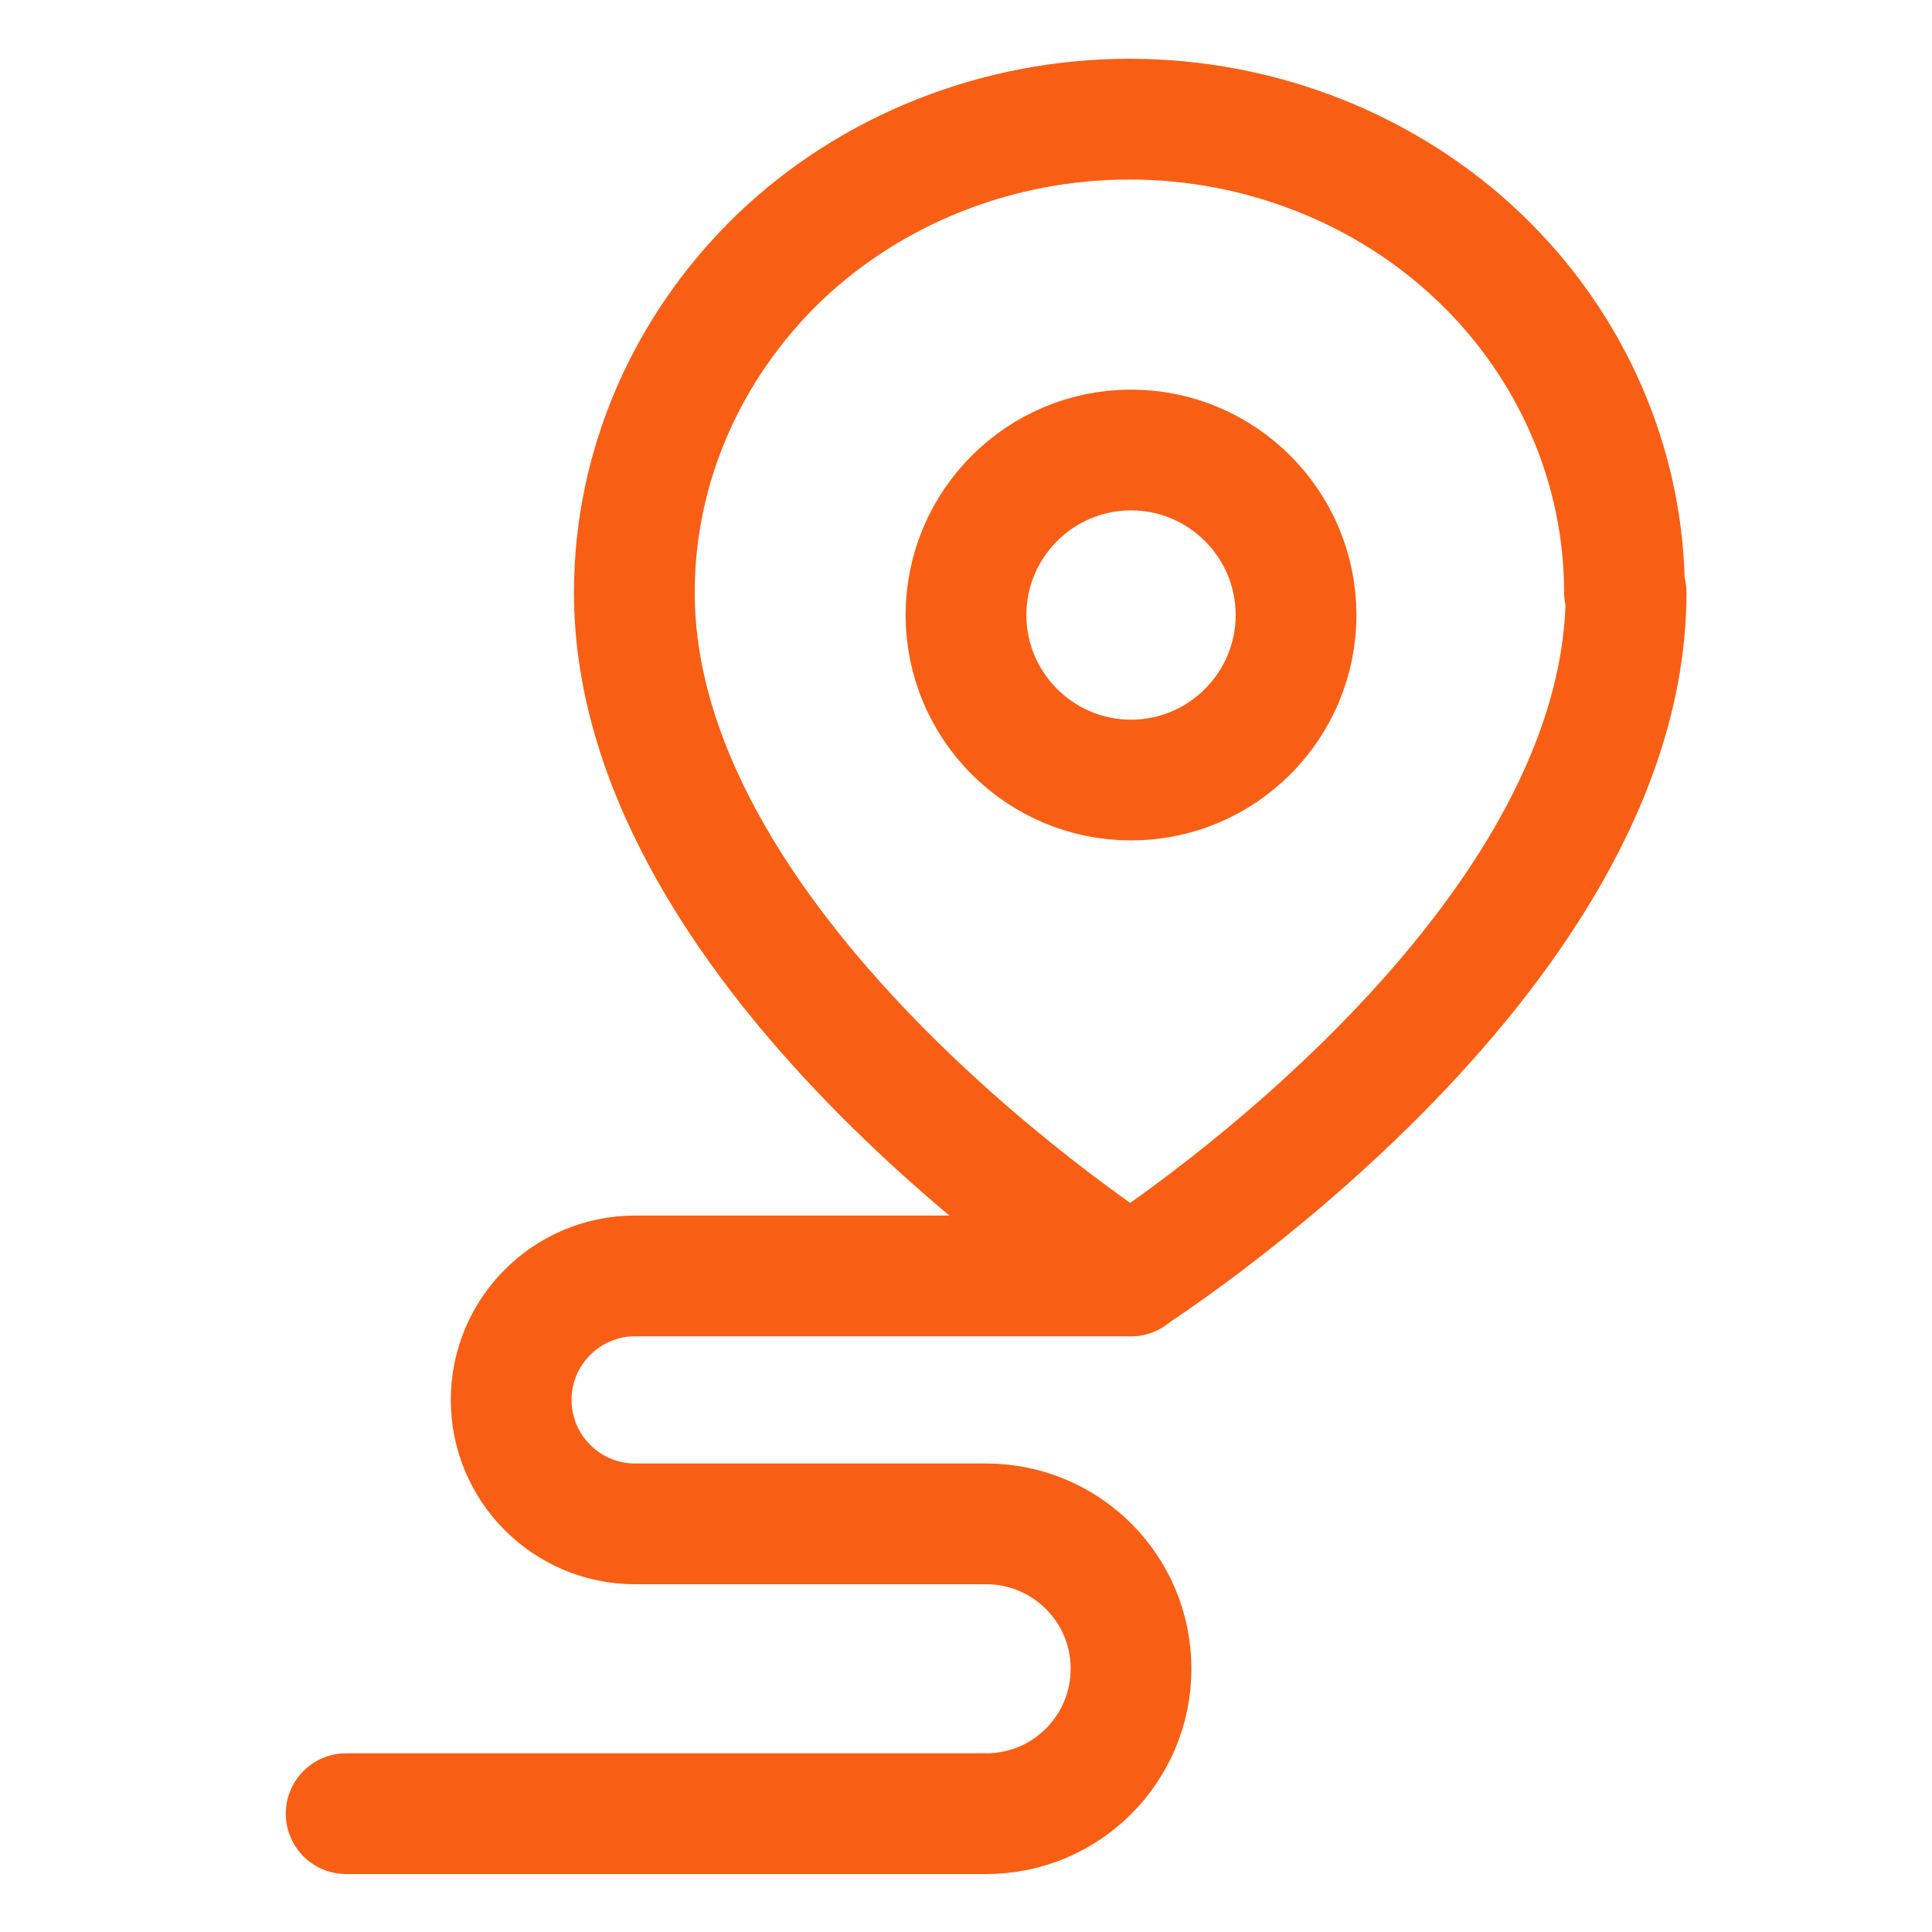
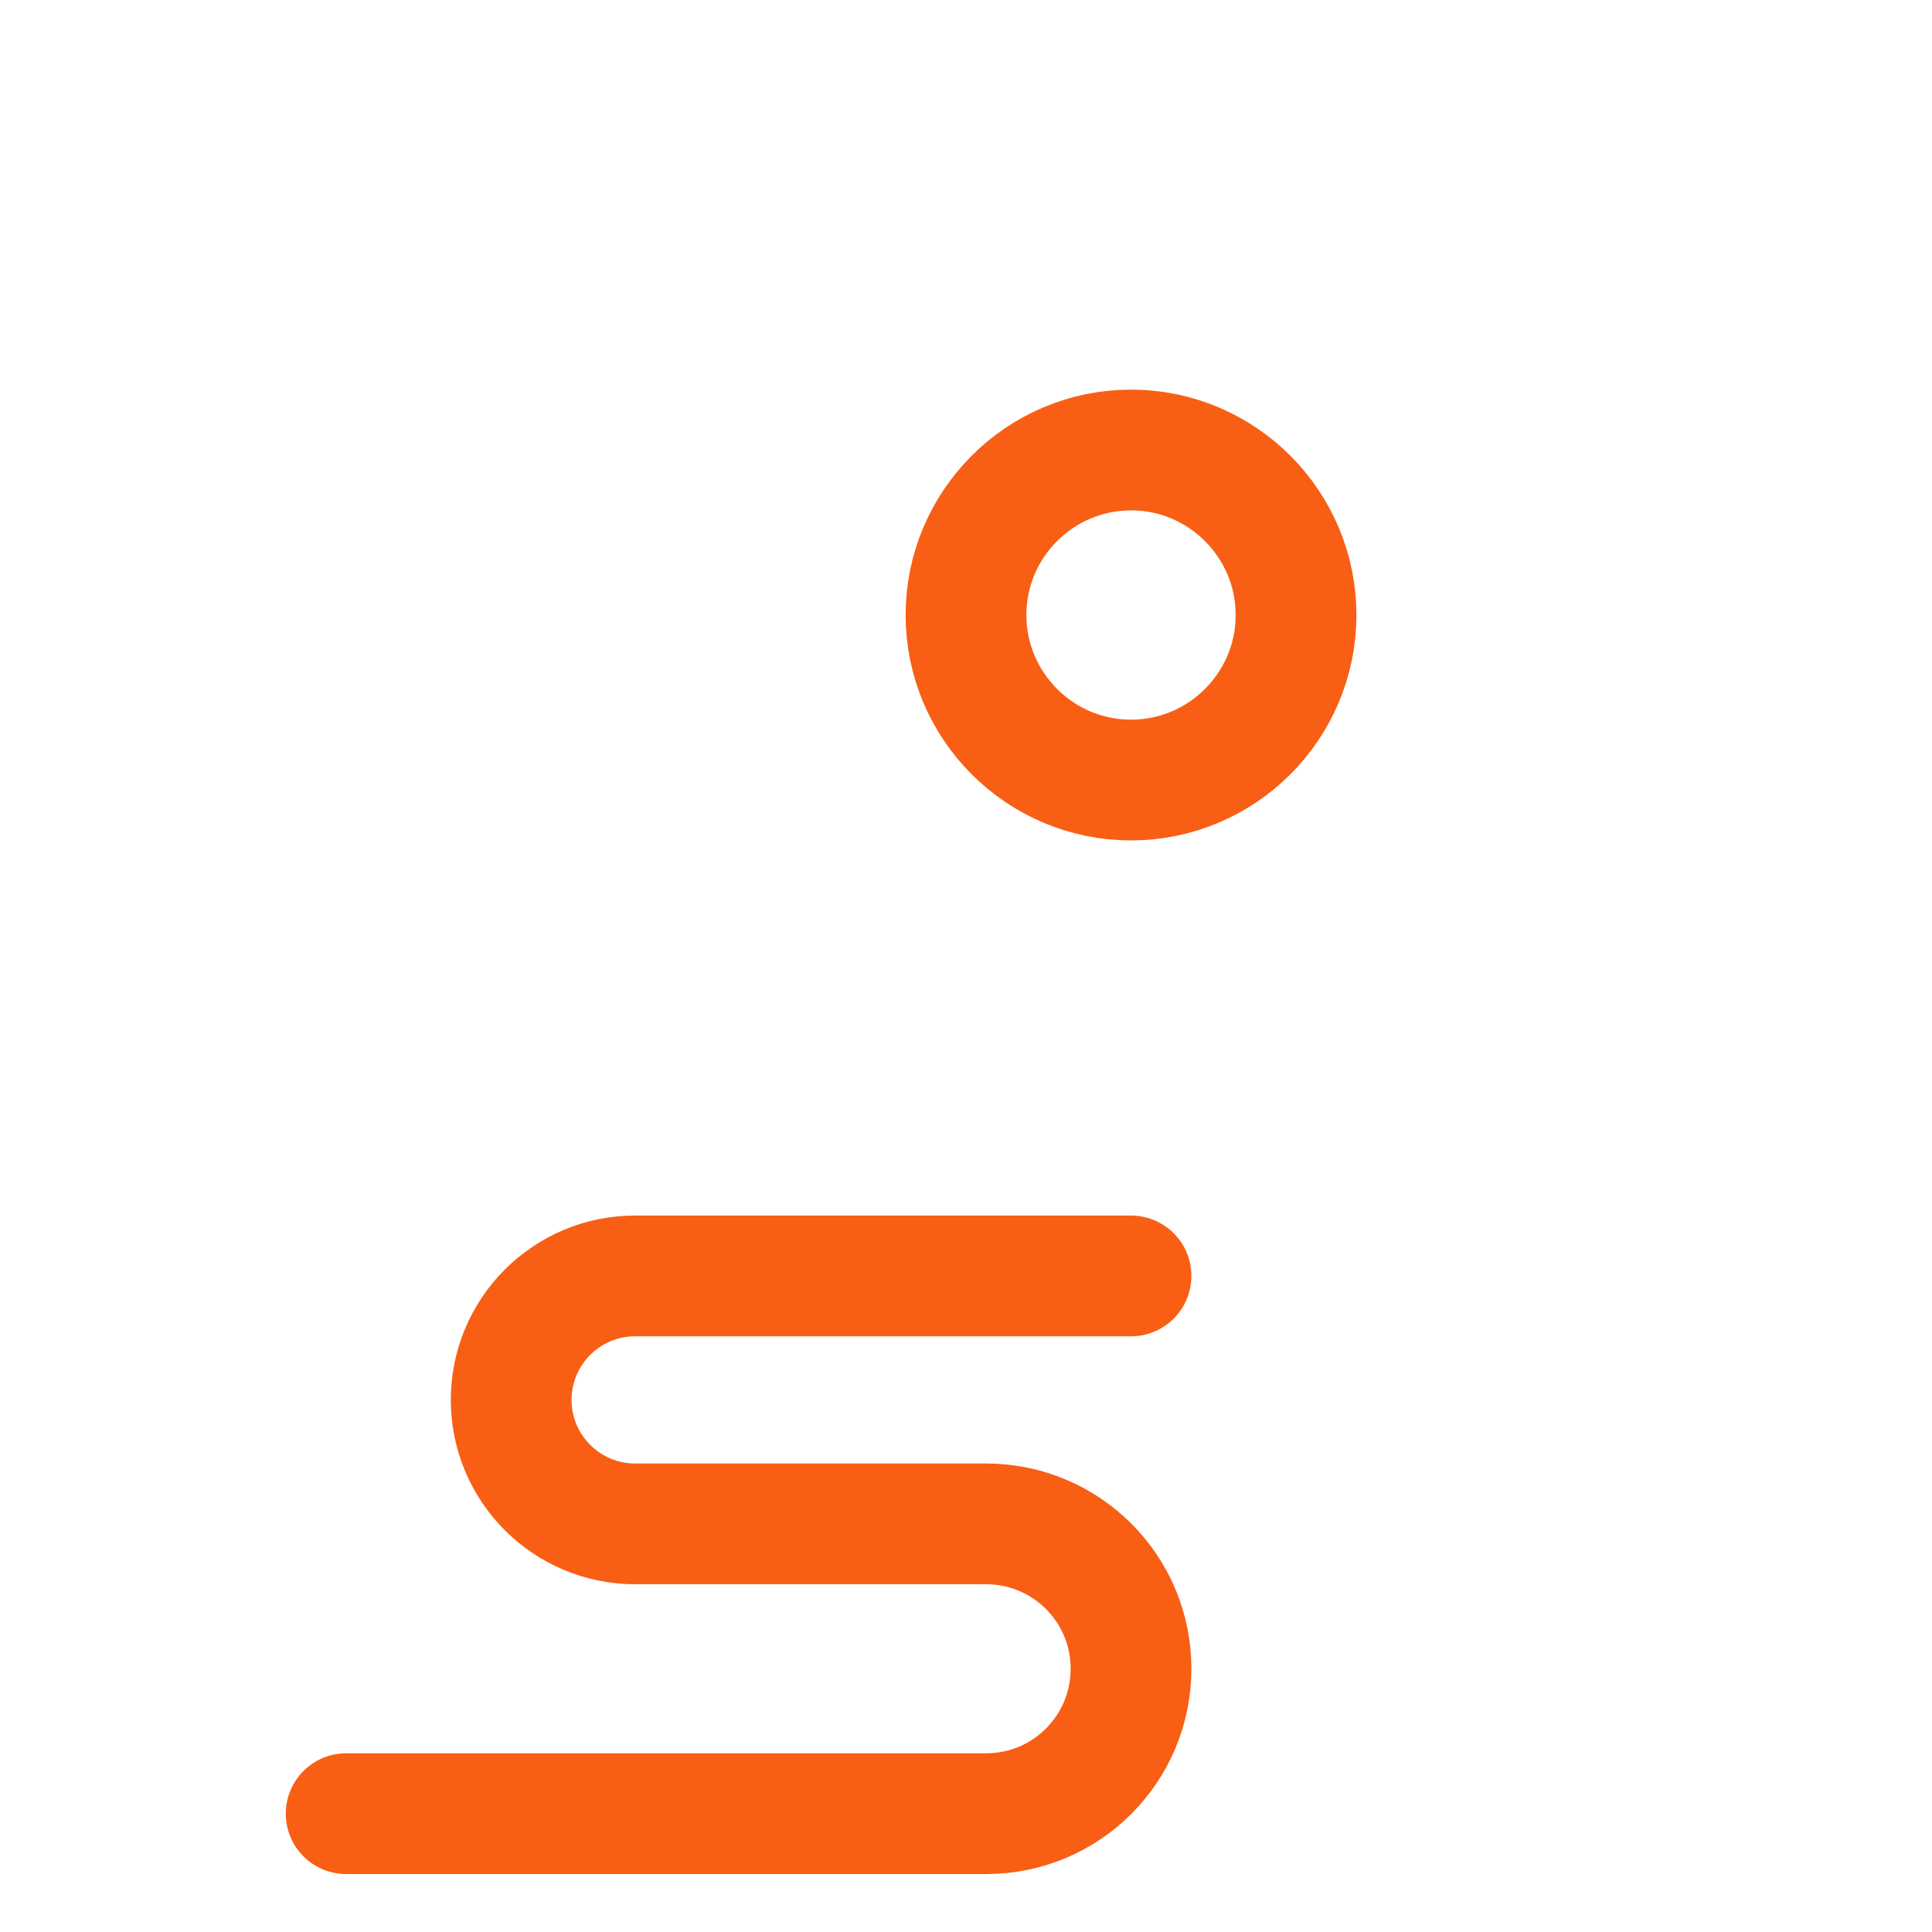
<svg xmlns="http://www.w3.org/2000/svg" id="Layer_1" width="24" height="24" viewBox="0 0 24 24">
-   <path d="M20.2,7.36c0,4.57-6.16,8.49-6.16,8.49,0,0-6.16-3.92-6.16-8.49,0-1.56,.65-3.05,1.8-4.16,1.15-1.1,2.72-1.72,4.35-1.72s3.2,.62,4.35,1.72c1.15,1.1,1.8,2.6,1.8,4.16Z" style="fill:none; stroke:#f85f14; stroke-linecap:round; stroke-linejoin:round; stroke-width:1.5px;" />
  <path d="M14.05,9.69c1.13,0,2.05-.92,2.05-2.05s-.92-2.05-2.05-2.05-2.05,.92-2.05,2.05,.92,2.05,2.05,2.05Z" style="fill:none; stroke:#f85f14; stroke-linecap:round; stroke-linejoin:round; stroke-width:1.5px;" />
  <path d="M14.05,15.85H7.89c-.85,0-1.54,.69-1.54,1.54h0c0,.85,.69,1.54,1.54,1.54h4.36c.99,0,1.8,.8,1.8,1.8h0c0,.99-.8,1.8-1.8,1.8H4.3" style="fill:none; stroke:#f85f14; stroke-linecap:round; stroke-width:1.5px;" />
</svg>